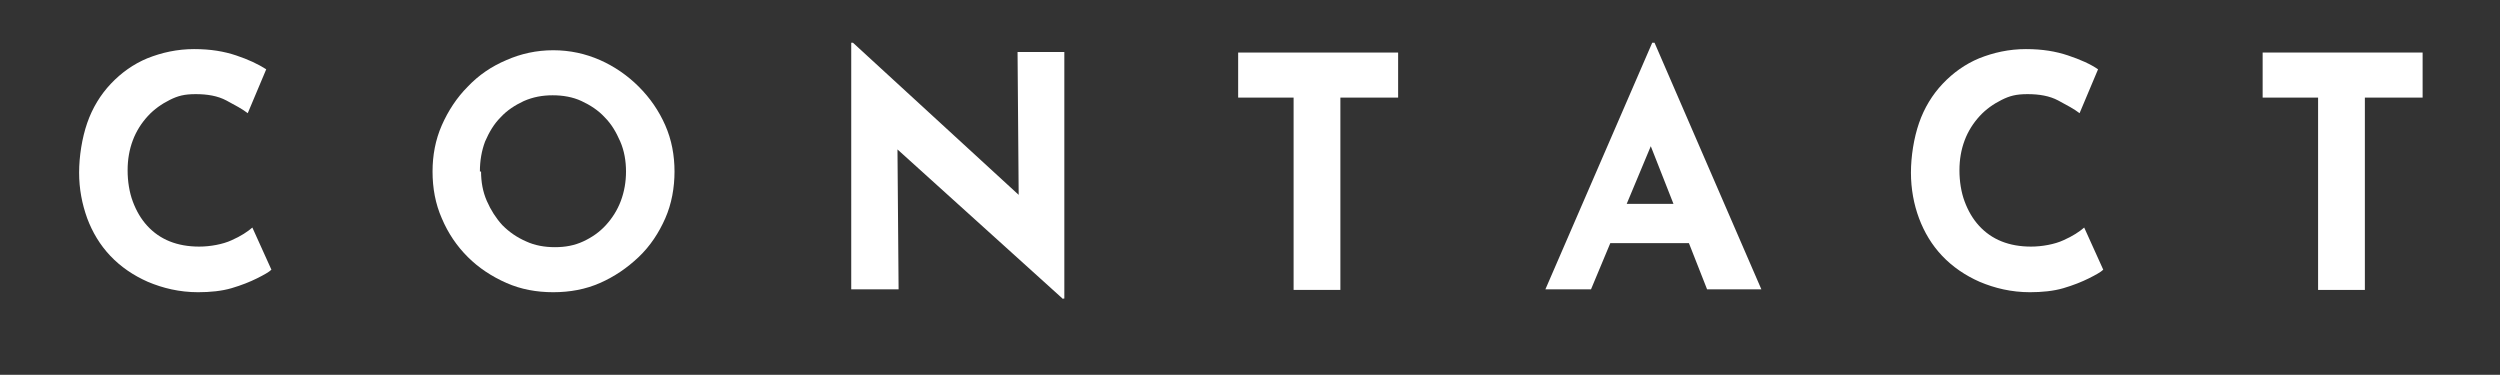
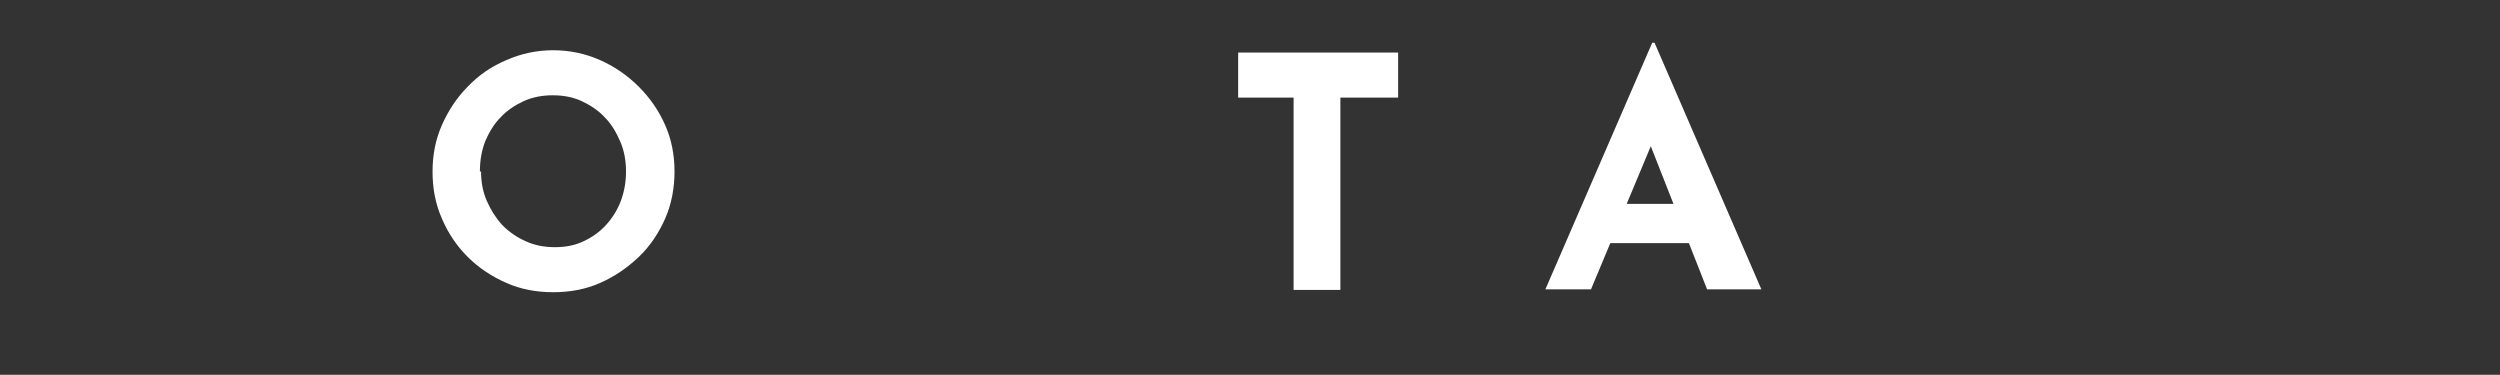
<svg xmlns="http://www.w3.org/2000/svg" version="1.1" viewBox="0 0 432.9 64.9">
  <rect x="0" y="0" width="432.9" height="64.9" fill="#333333" stroke="none" />
  <defs>
    <style>
      .cls-1 {
        fill: #fff;
      }
    </style>
  </defs>
  <g>
    <g id="_レイヤー_1" data-name="レイヤー_1">
      <g>
-         <path class="cls-1" d="M47,46.7c-.4.4-1.3.9-2.5,1.5-1.2.6-2.7,1.2-4.4,1.7-1.7.5-3.7.7-5.8.7-3.2,0-6.1-.7-8.7-1.8-2.5-1.1-4.7-2.6-6.5-4.5-1.8-1.9-3.1-4.1-4-6.5-.9-2.5-1.4-5.1-1.4-7.9s.5-6,1.4-8.6c.9-2.6,2.3-4.9,4.1-6.8,1.8-1.9,3.9-3.4,6.3-4.4,2.5-1,5.2-1.6,8.1-1.6s5.2.4,7.3,1.1c2.1.7,3.8,1.5,5.2,2.4l-3.2,7.6c-.9-.7-2.2-1.4-3.7-2.2-1.5-.8-3.3-1.1-5.3-1.1s-3.1.3-4.5,1c-1.4.7-2.7,1.6-3.8,2.8-1.1,1.2-2,2.6-2.6,4.2-.6,1.6-.9,3.3-.9,5.2s.3,3.8.9,5.4c.6,1.6,1.4,3,2.5,4.2,1.1,1.2,2.4,2.1,3.9,2.7,1.5.6,3.2.9,5.1.9s4.1-.4,5.6-1.1c1.6-.7,2.8-1.5,3.6-2.2l3.3,7.3Z" />
        <path class="cls-1" d="M74.9,29.7c0-2.8.5-5.5,1.6-8,1.1-2.5,2.6-4.8,4.5-6.7,1.9-2,4.1-3.5,6.7-4.6,2.5-1.1,5.2-1.7,8.1-1.7s5.6.6,8.1,1.7c2.5,1.1,4.8,2.7,6.7,4.6,2,2,3.5,4.2,4.6,6.7,1.1,2.5,1.6,5.2,1.6,8s-.5,5.6-1.6,8.1c-1.1,2.5-2.6,4.8-4.6,6.7-2,1.9-4.2,3.4-6.7,4.5-2.5,1.1-5.2,1.6-8.1,1.6s-5.6-.5-8.1-1.6c-2.5-1.1-4.8-2.6-6.7-4.5-1.9-1.9-3.4-4.1-4.5-6.7-1.1-2.5-1.6-5.2-1.6-8.1ZM83.3,29.7c0,1.8.3,3.5,1,5.1.7,1.6,1.6,3,2.7,4.2,1.2,1.2,2.5,2.1,4.1,2.8,1.5.7,3.2,1,5,1s3.4-.3,4.9-1c1.5-.7,2.8-1.6,3.9-2.8,1.1-1.2,2-2.6,2.6-4.2.6-1.6.9-3.3.9-5.1s-.3-3.6-1-5.2c-.7-1.6-1.5-3-2.7-4.2-1.1-1.2-2.5-2.1-4-2.8-1.5-.7-3.2-1-5-1s-3.4.3-5,1c-1.5.7-2.9,1.6-4,2.8-1.2,1.2-2,2.6-2.7,4.2-.6,1.6-.9,3.3-.9,5.2Z" />
-         <path class="cls-1" d="M184.1,51.8l-31.1-28.1,2.4,1.3.2,25.1h-8.2V7.4h.3l30.5,28-1.8-.8-.2-25.6h8.1v42.7h-.2Z" />
        <path class="cls-1" d="M214.4,9.1h27.7v7.8h-10v33.3h-8.1V16.9h-9.6v-7.8Z" />
        <path class="cls-1" d="M267.6,50.1l18.5-42.7h.4l18.5,42.7h-9.4l-11.8-30,5.9-4-14.2,34h-8ZM280.3,35.3h12.3l2.8,6.8h-17.7l2.5-6.8Z" />
-         <path class="cls-1" d="M364.2,46.7c-.4.4-1.3.9-2.5,1.5-1.2.6-2.7,1.2-4.4,1.7-1.7.5-3.7.7-5.8.7-3.2,0-6.1-.7-8.7-1.8-2.5-1.1-4.7-2.6-6.5-4.5-1.8-1.9-3.1-4.1-4-6.5s-1.4-5.1-1.4-7.9.5-6,1.4-8.6c.9-2.6,2.3-4.9,4.1-6.8,1.8-1.9,3.9-3.4,6.3-4.4,2.5-1,5.2-1.6,8.1-1.6s5.2.4,7.3,1.1c2.1.7,3.9,1.5,5.2,2.4l-3.2,7.6c-.9-.7-2.2-1.4-3.7-2.2-1.5-.8-3.3-1.1-5.3-1.1s-3.1.3-4.5,1c-1.4.7-2.7,1.6-3.8,2.8-1.1,1.2-2,2.6-2.6,4.2-.6,1.6-.9,3.3-.9,5.2s.3,3.8.9,5.4c.6,1.6,1.4,3,2.5,4.2s2.4,2.1,3.9,2.7c1.5.6,3.2.9,5.1.9s4.1-.4,5.6-1.1c1.6-.7,2.8-1.5,3.6-2.2l3.3,7.3Z" />
-         <path class="cls-1" d="M391.8,9.1h27.7v7.8h-10v33.3h-8.1V16.9h-9.6v-7.8Z" />
      </g>
    </g>
  </g>
</svg>